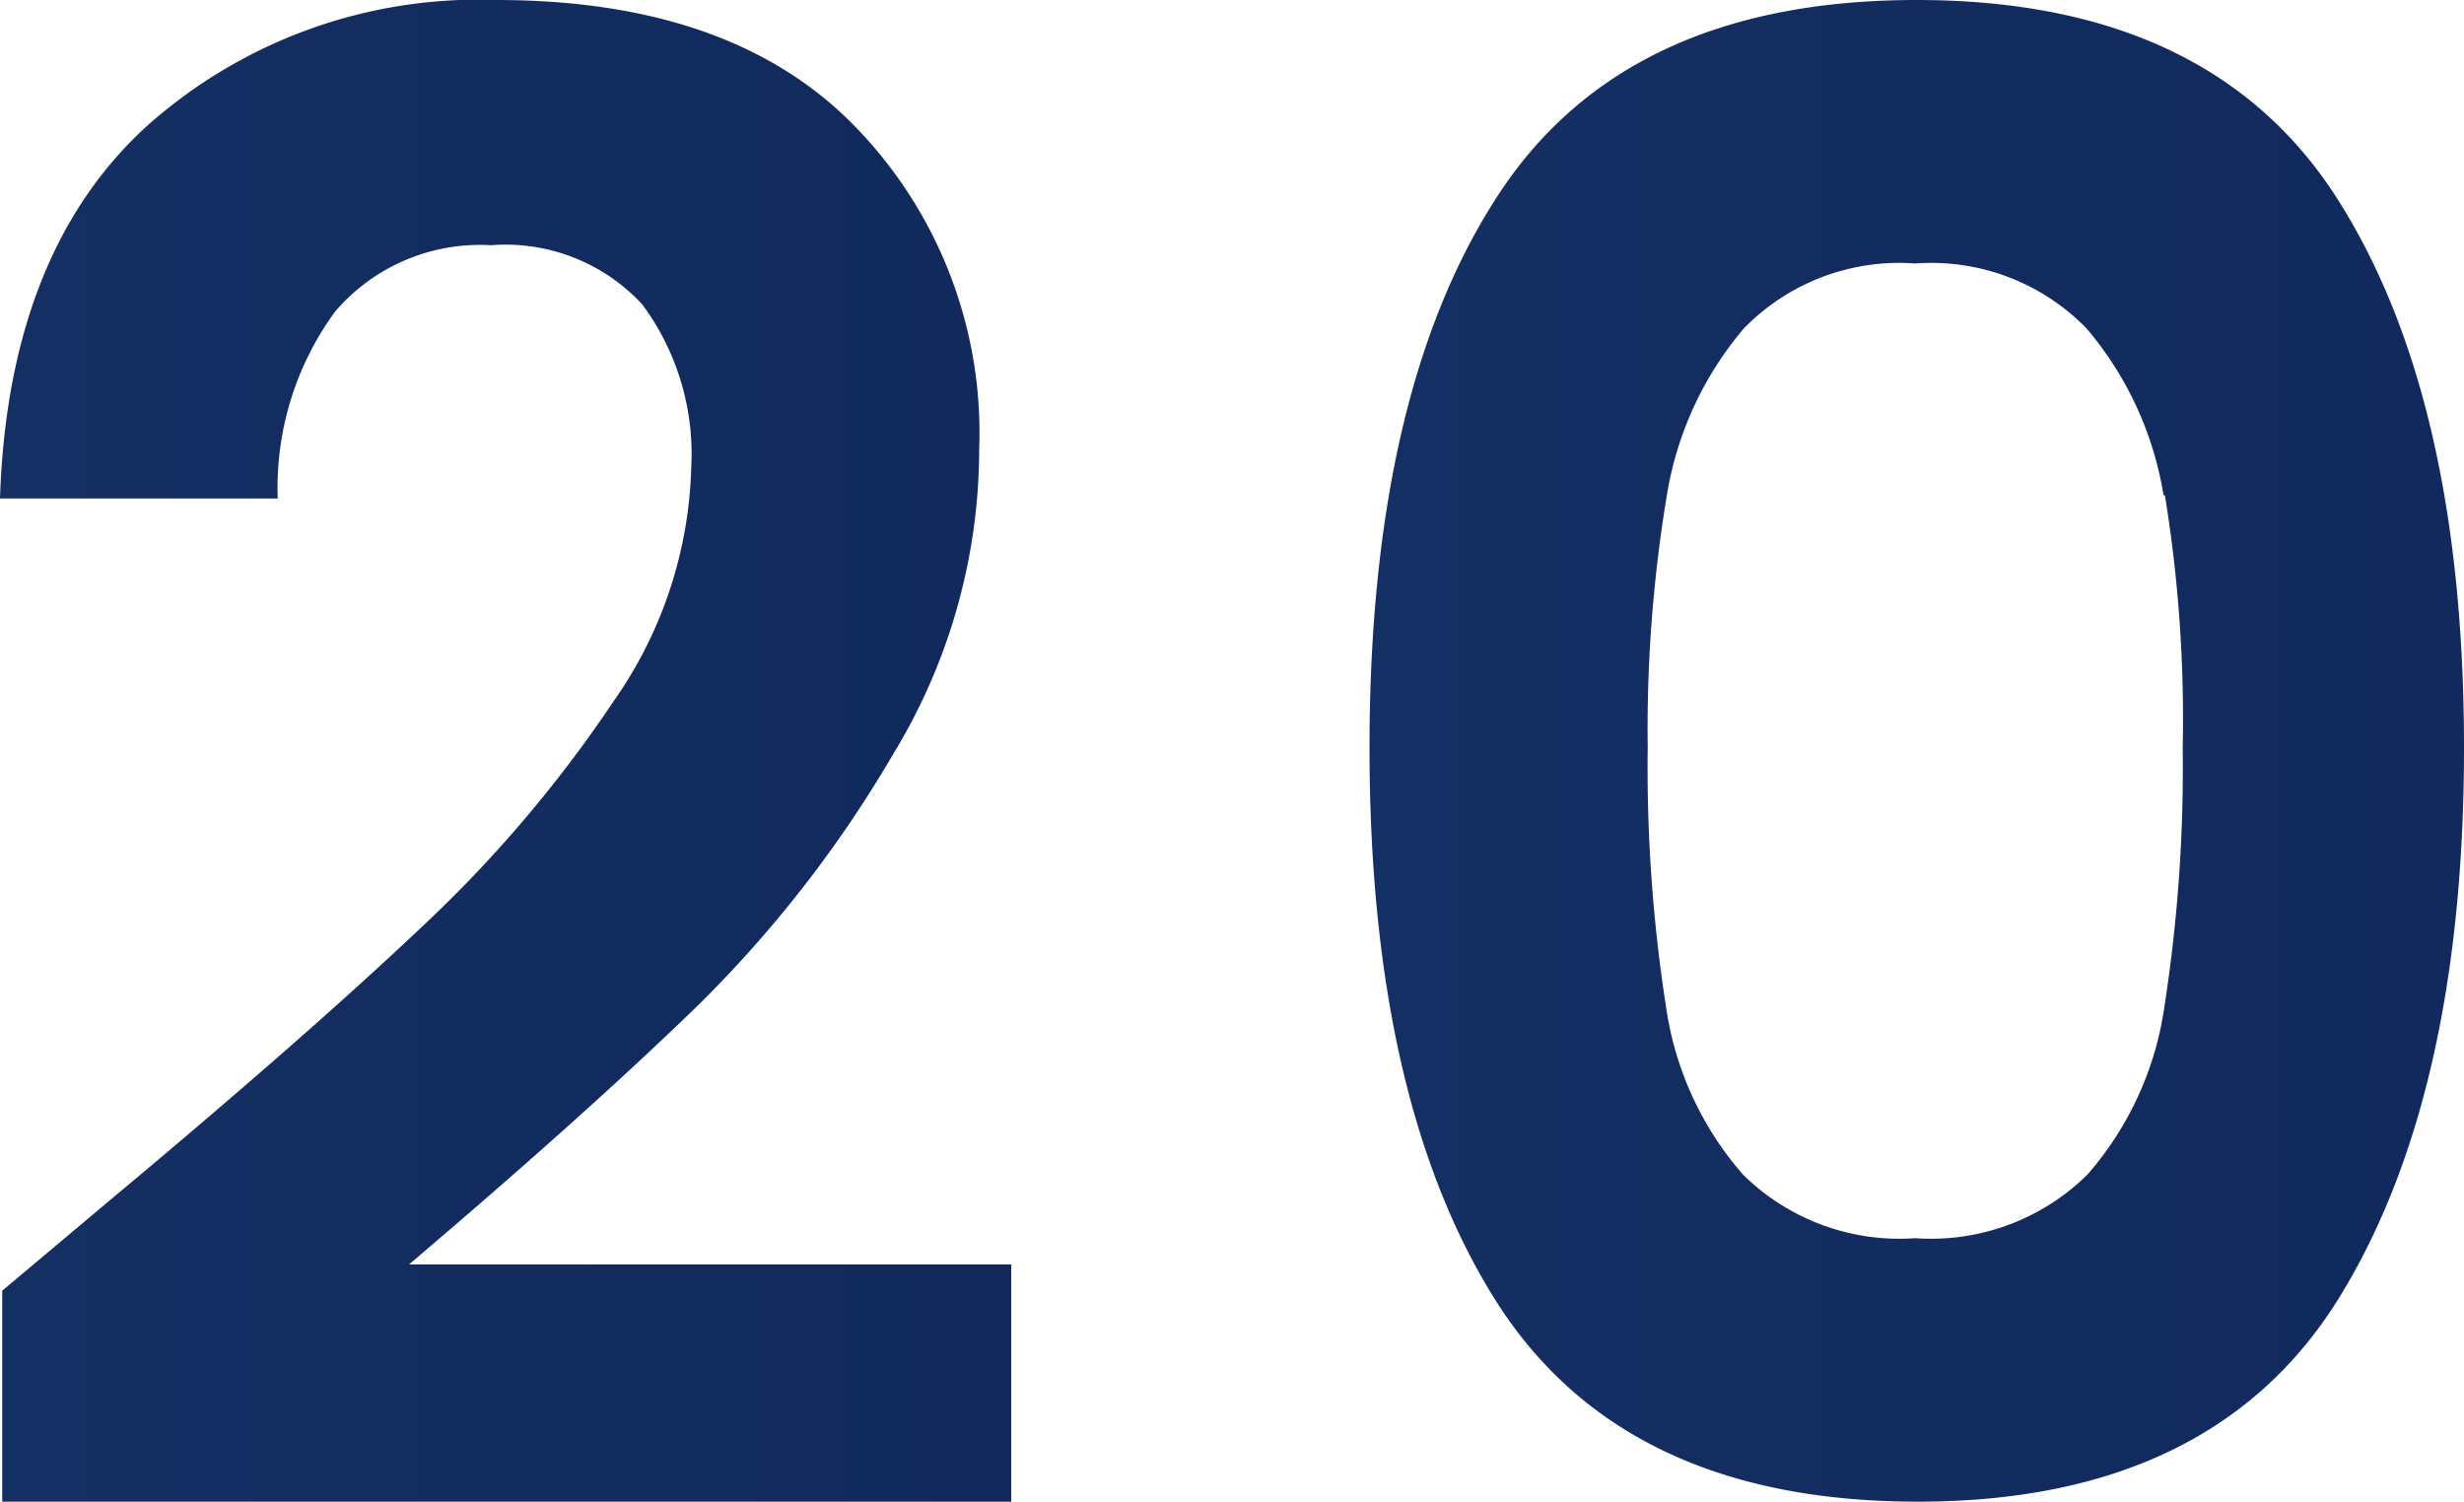
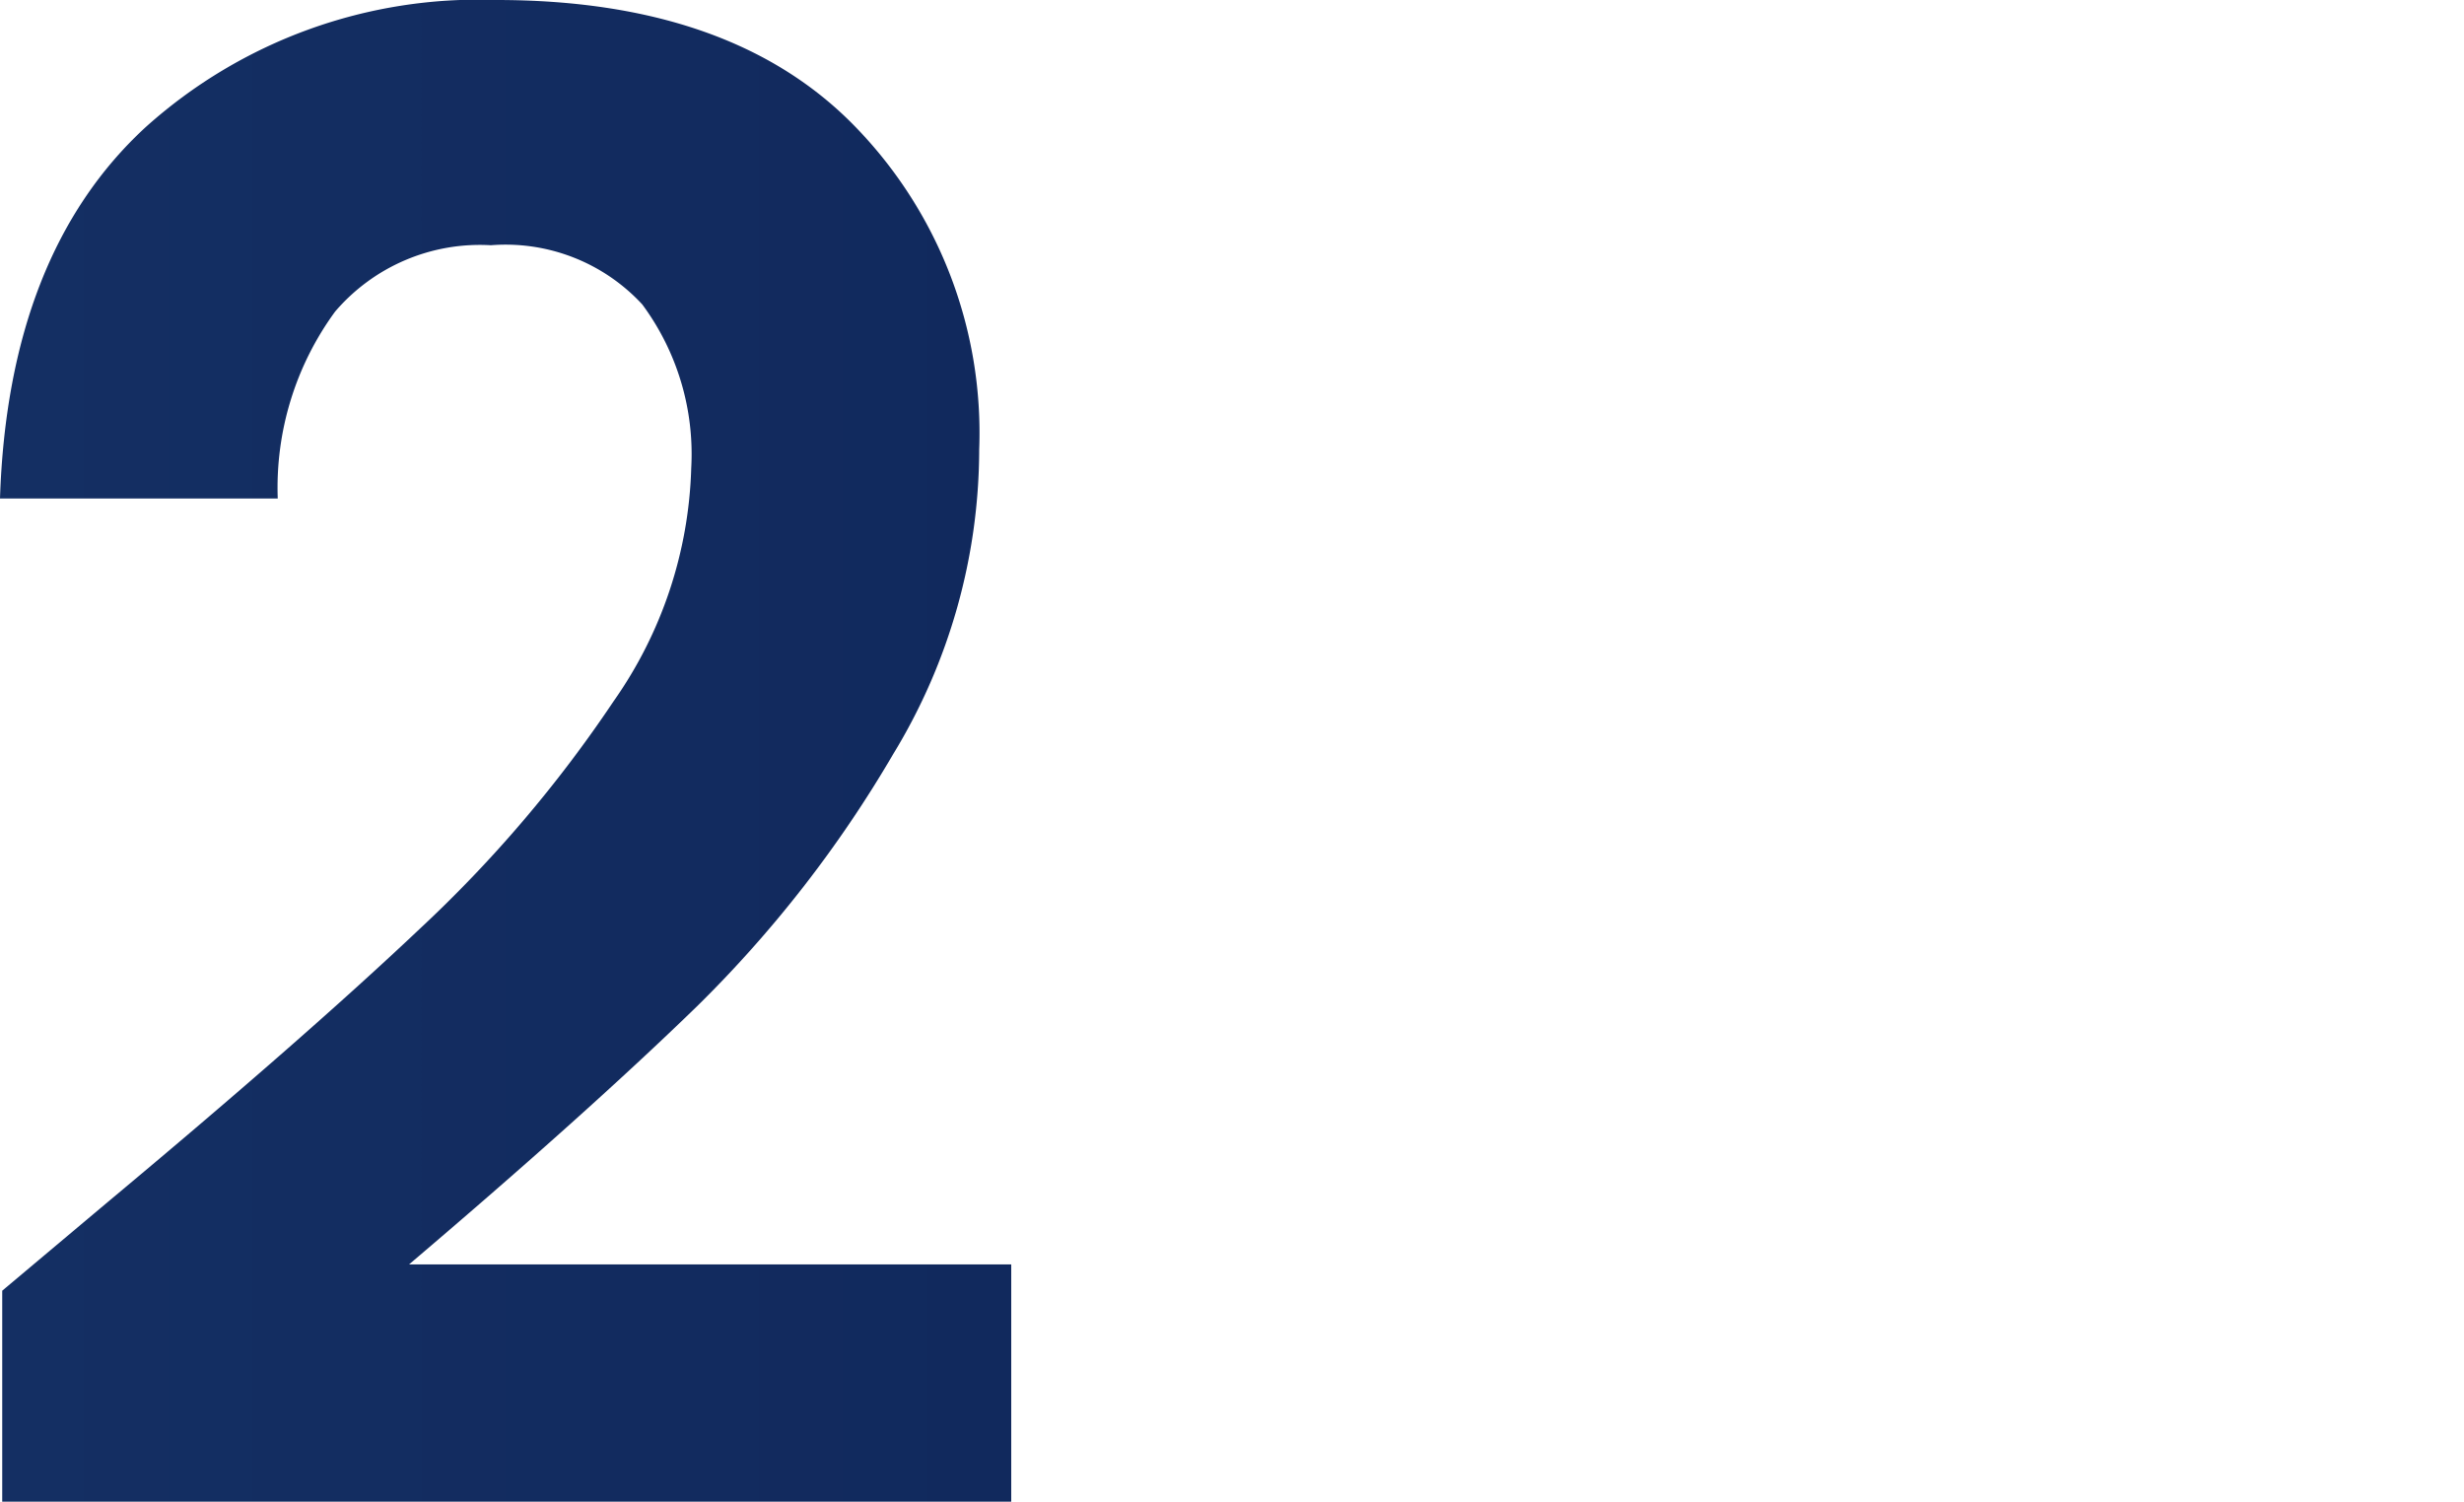
<svg xmlns="http://www.w3.org/2000/svg" xmlns:xlink="http://www.w3.org/1999/xlink" id="Layer_1" data-name="Layer 1" viewBox="0 0 55.36 33.74">
  <defs>
    <style>      .cls-1 {        fill: url(#linear-gradient);      }      .cls-2 {        fill: url(#linear-gradient-2);      }    </style>
    <linearGradient id="linear-gradient" y1="16.87" x2="22.72" y2="16.87" gradientUnits="userSpaceOnUse">
      <stop offset="0" stop-color="#142f63" />
      <stop offset="1" stop-color="#11295d" />
    </linearGradient>
    <linearGradient id="linear-gradient-2" x1="30.77" y1="16.87" x2="55.36" y2="16.87" xlink:href="#linear-gradient" />
  </defs>
  <path class="cls-1" d="M2.43,27q4.41-3.68,7-6.13a29.16,29.16,0,0,0,4.36-5.12,9.56,9.56,0,0,0,1.74-5.23,5.65,5.65,0,0,0-1.1-3.68,4.18,4.18,0,0,0-3.4-1.33A4.28,4.28,0,0,0,7.53,7a6.7,6.7,0,0,0-1.29,4.2H0C.12,7.53,1.22,4.74,3.28,2.85A11.18,11.18,0,0,1,11.15,0q5.24,0,8,2.78A9.87,9.87,0,0,1,22,10.1a13.18,13.18,0,0,1-1.93,6.84,27.15,27.15,0,0,1-4.41,5.67q-2.47,2.4-6.47,5.8H22.72v5.33H.05V29Z" />
-   <path class="cls-2" d="M33.61,4.46Q36.46,0,43.06,0t9.45,4.46q2.85,4.47,2.85,12.34T52.51,29.23q-2.85,4.52-9.45,4.51t-9.45-4.51q-2.84-4.5-2.84-12.43T33.61,4.46Zm15,6.67a7.68,7.68,0,0,0-1.73-3.75,4.87,4.87,0,0,0-3.85-1.46,4.87,4.87,0,0,0-3.85,1.46,7.68,7.68,0,0,0-1.73,3.75,32.09,32.09,0,0,0-.43,5.67,34.94,34.94,0,0,0,.41,5.81,7.29,7.29,0,0,0,1.73,3.78,5,5,0,0,0,3.87,1.43,5,5,0,0,0,3.87-1.43,7.29,7.29,0,0,0,1.73-3.78,34.94,34.94,0,0,0,.41-5.81A31.17,31.17,0,0,0,48.64,11.13Z" />
</svg>